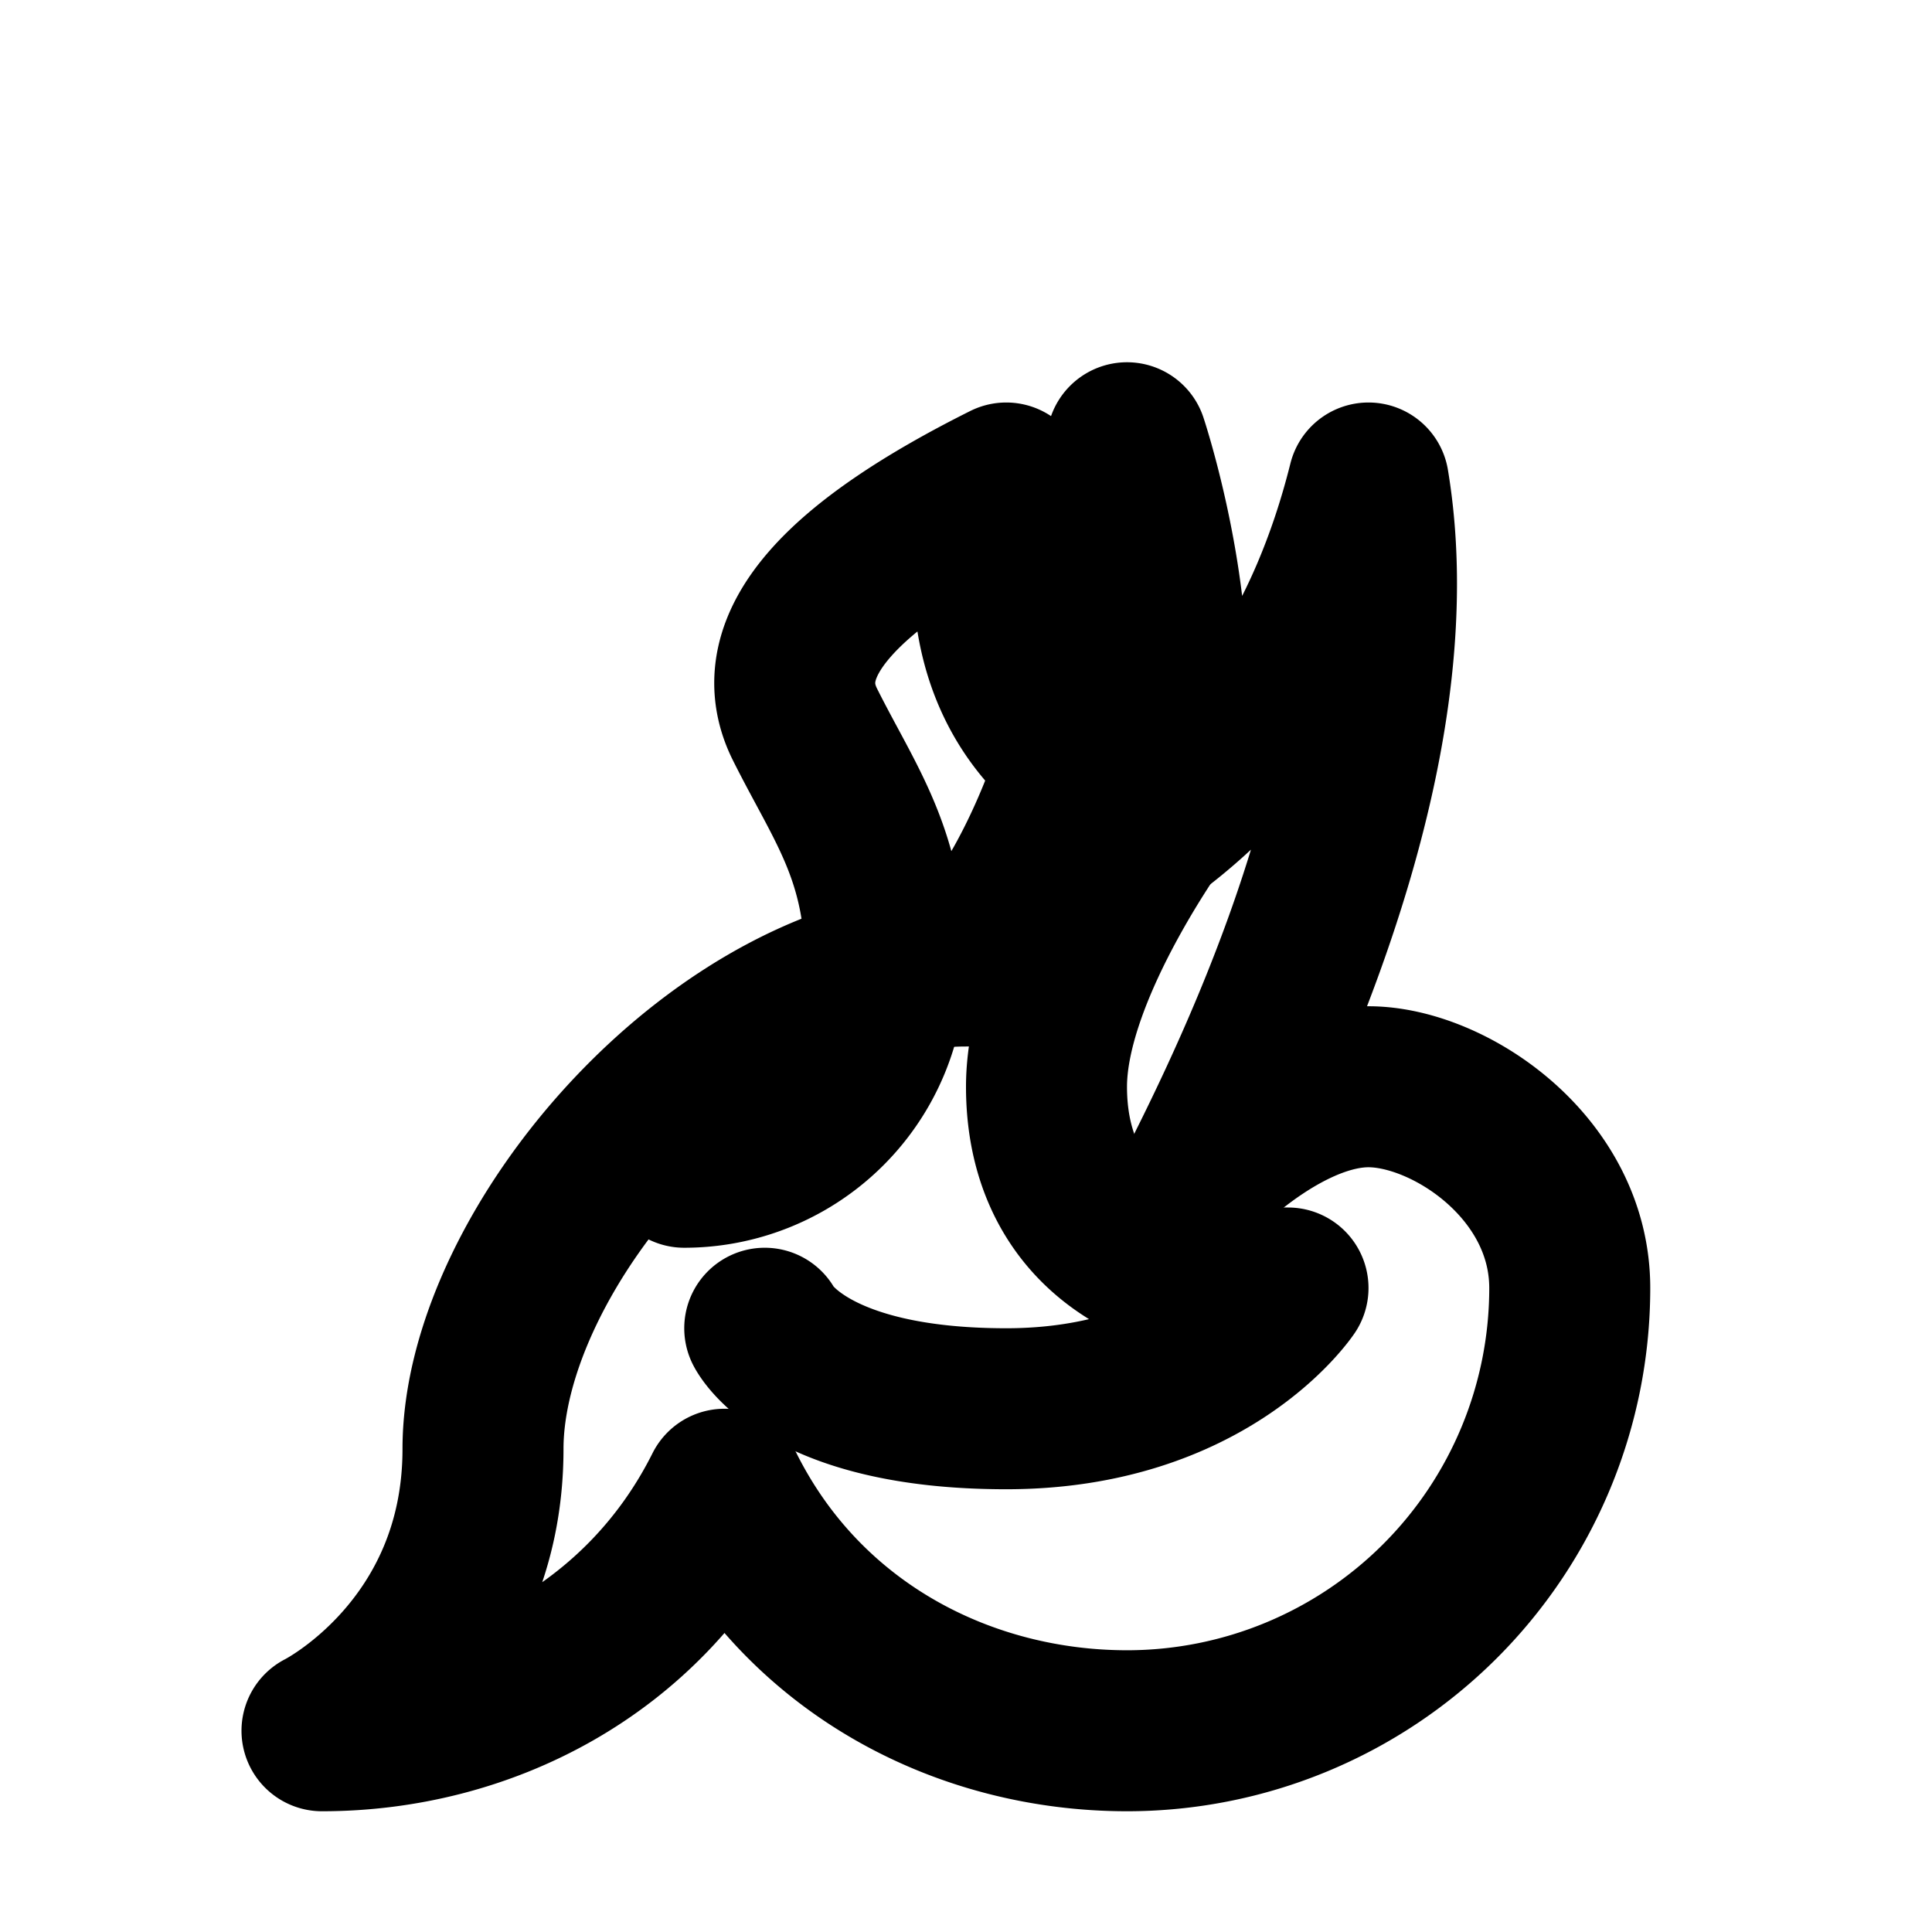
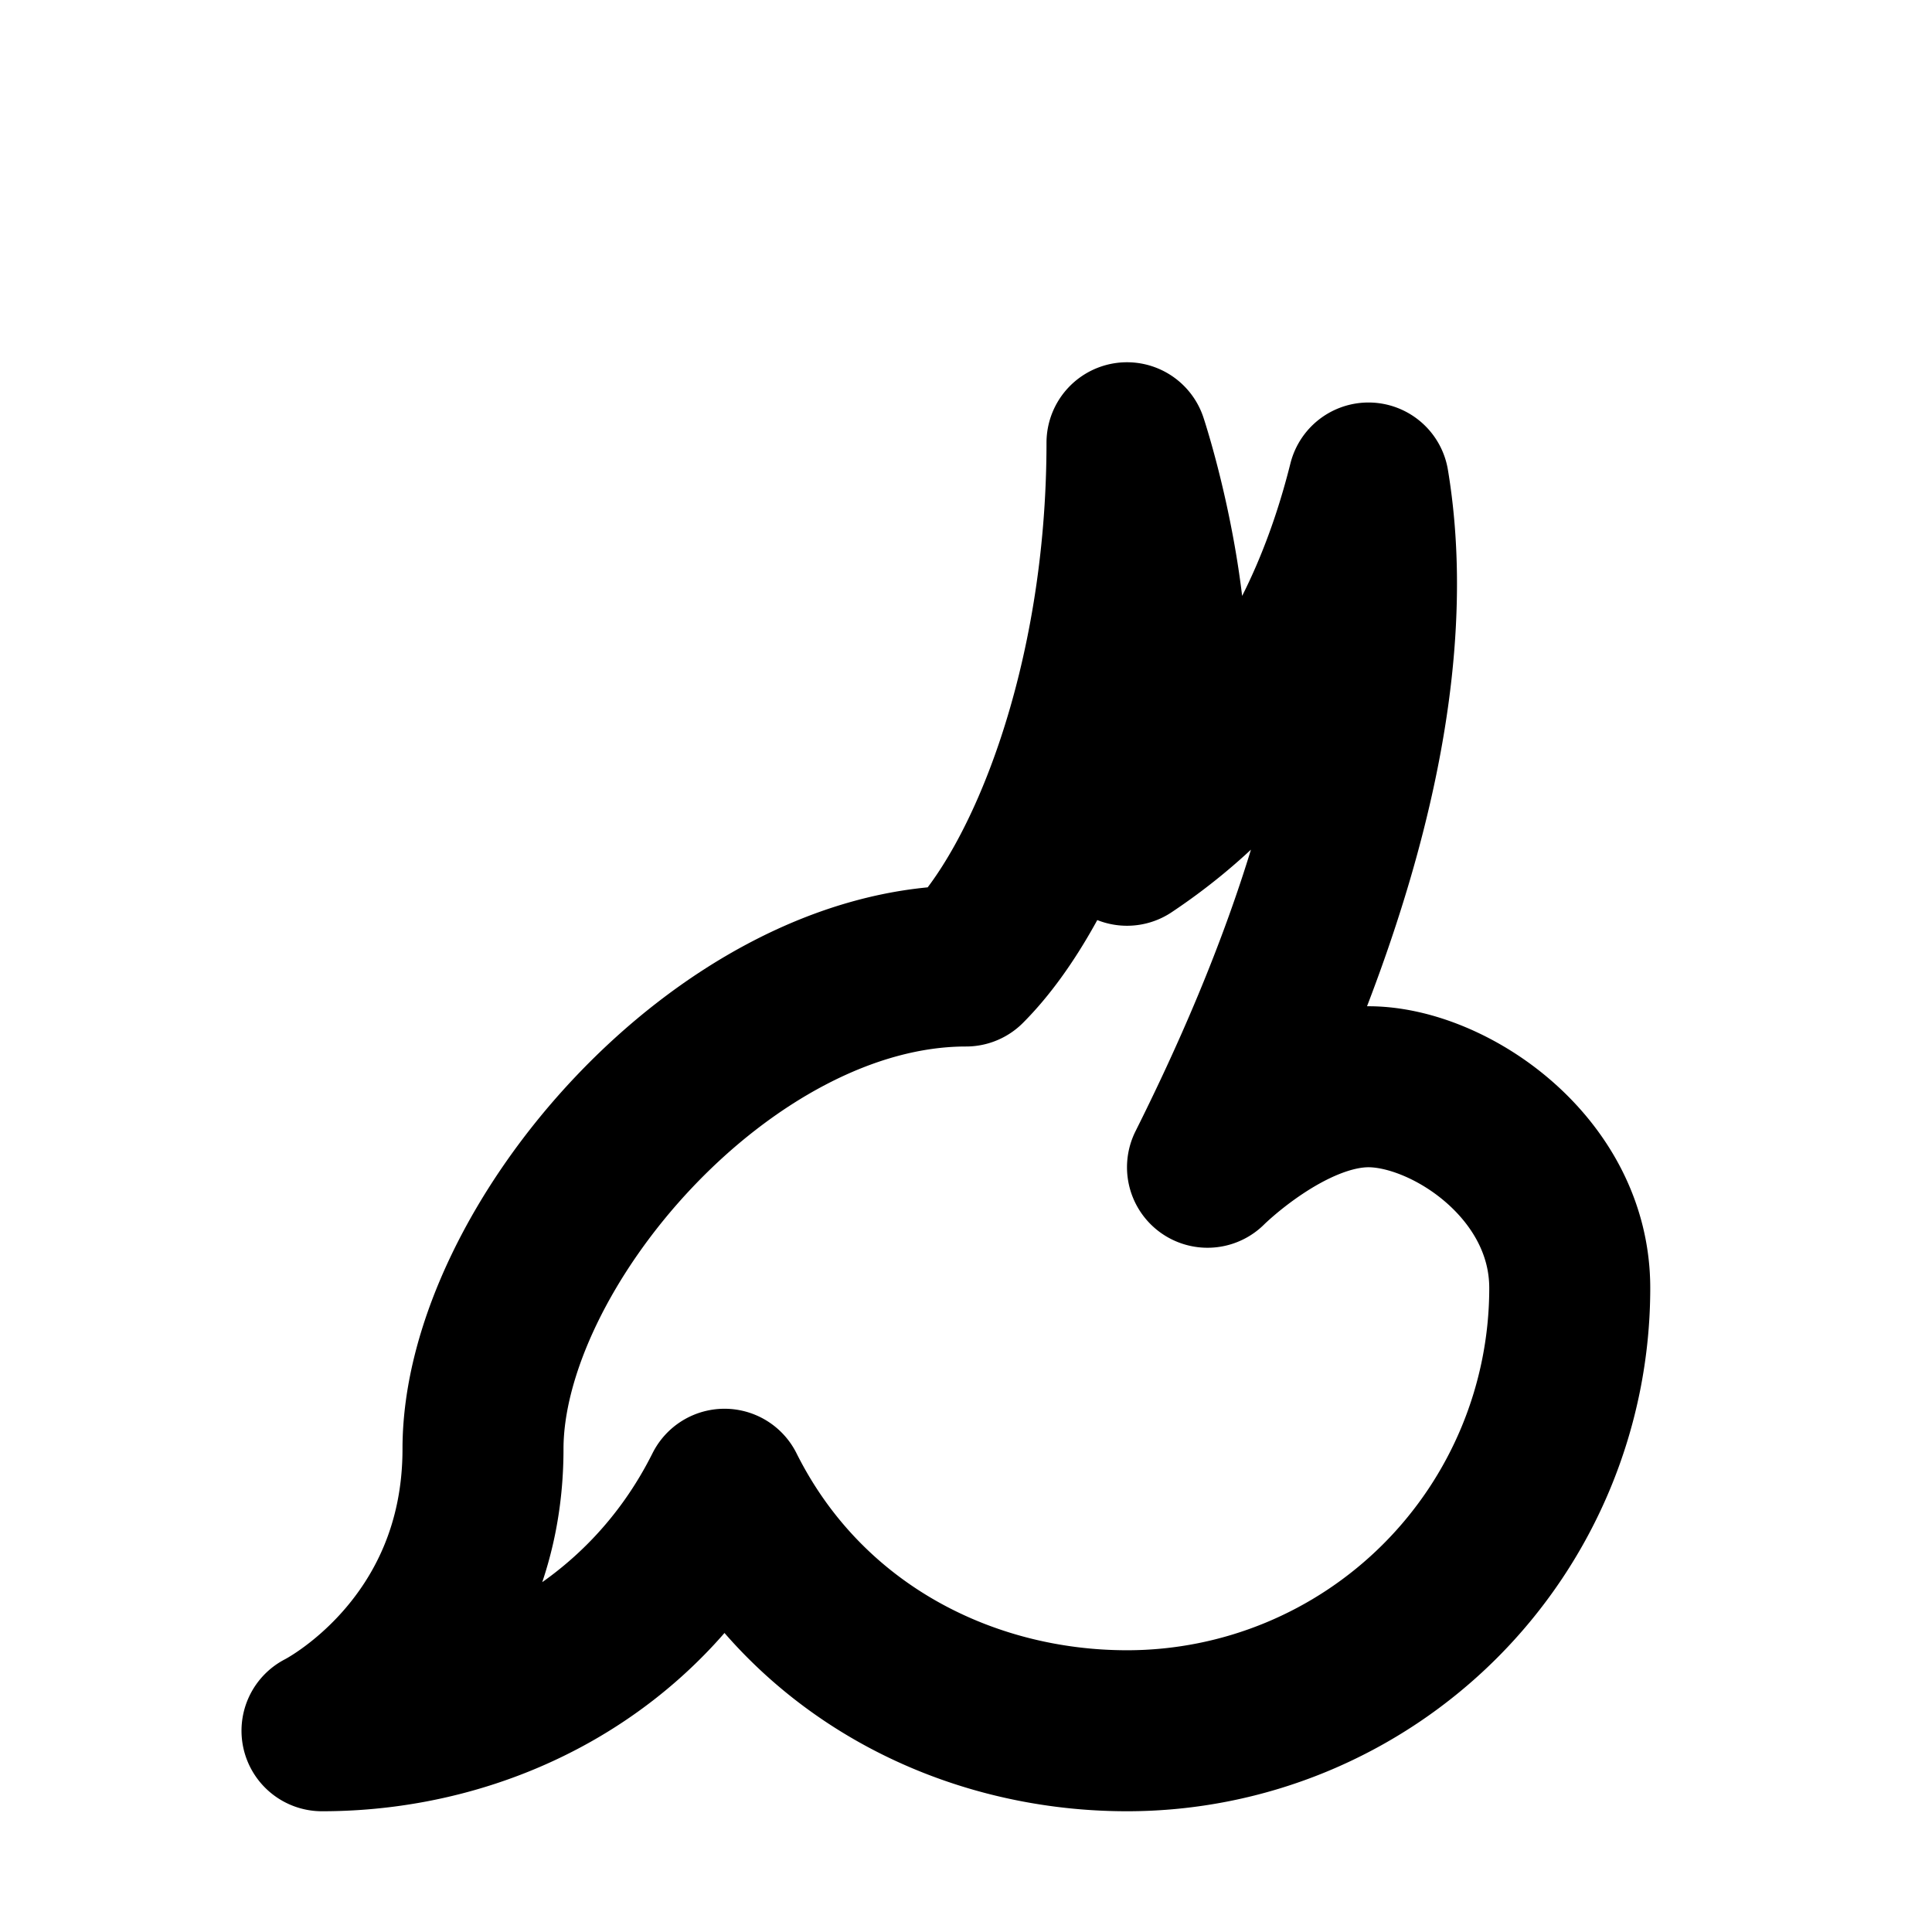
<svg xmlns="http://www.w3.org/2000/svg" width="24" height="24" viewBox="0 0 24 24" fill="none" stroke="currentColor" stroke-width="2" stroke-linecap="round" stroke-linejoin="round">
-   <path d="M8.5 14.5A2.5 2.5 0 0 0 11 12c0-1.38-.5-2-1-3s.5-2 2.5-3c0 0-1 3 2 4c0 0-1.5 2-1.5 3.5s1 2.5 3 2.5c0 0-1 1.5-3.5 1.5s-3-1-3-1" />
  <path d="M12 12c1-1 2-3.5 2-6.5 0 0 .5 1.5.5 3 0 1.5-.5 2-.5 2 1.5-1 2.5-2.5 3-4.5.5 3-1 6.5-2 8.5 0 0 1-1 2-1 1 0 2.5 1 2.5 2.5a5.5 5.5 0 0 1-5.5 5.5c-2 0-4-1-5-3-1 2-3 3-5 3 0 0 2-1 2-3.5S9 12 12 12z" />
</svg>